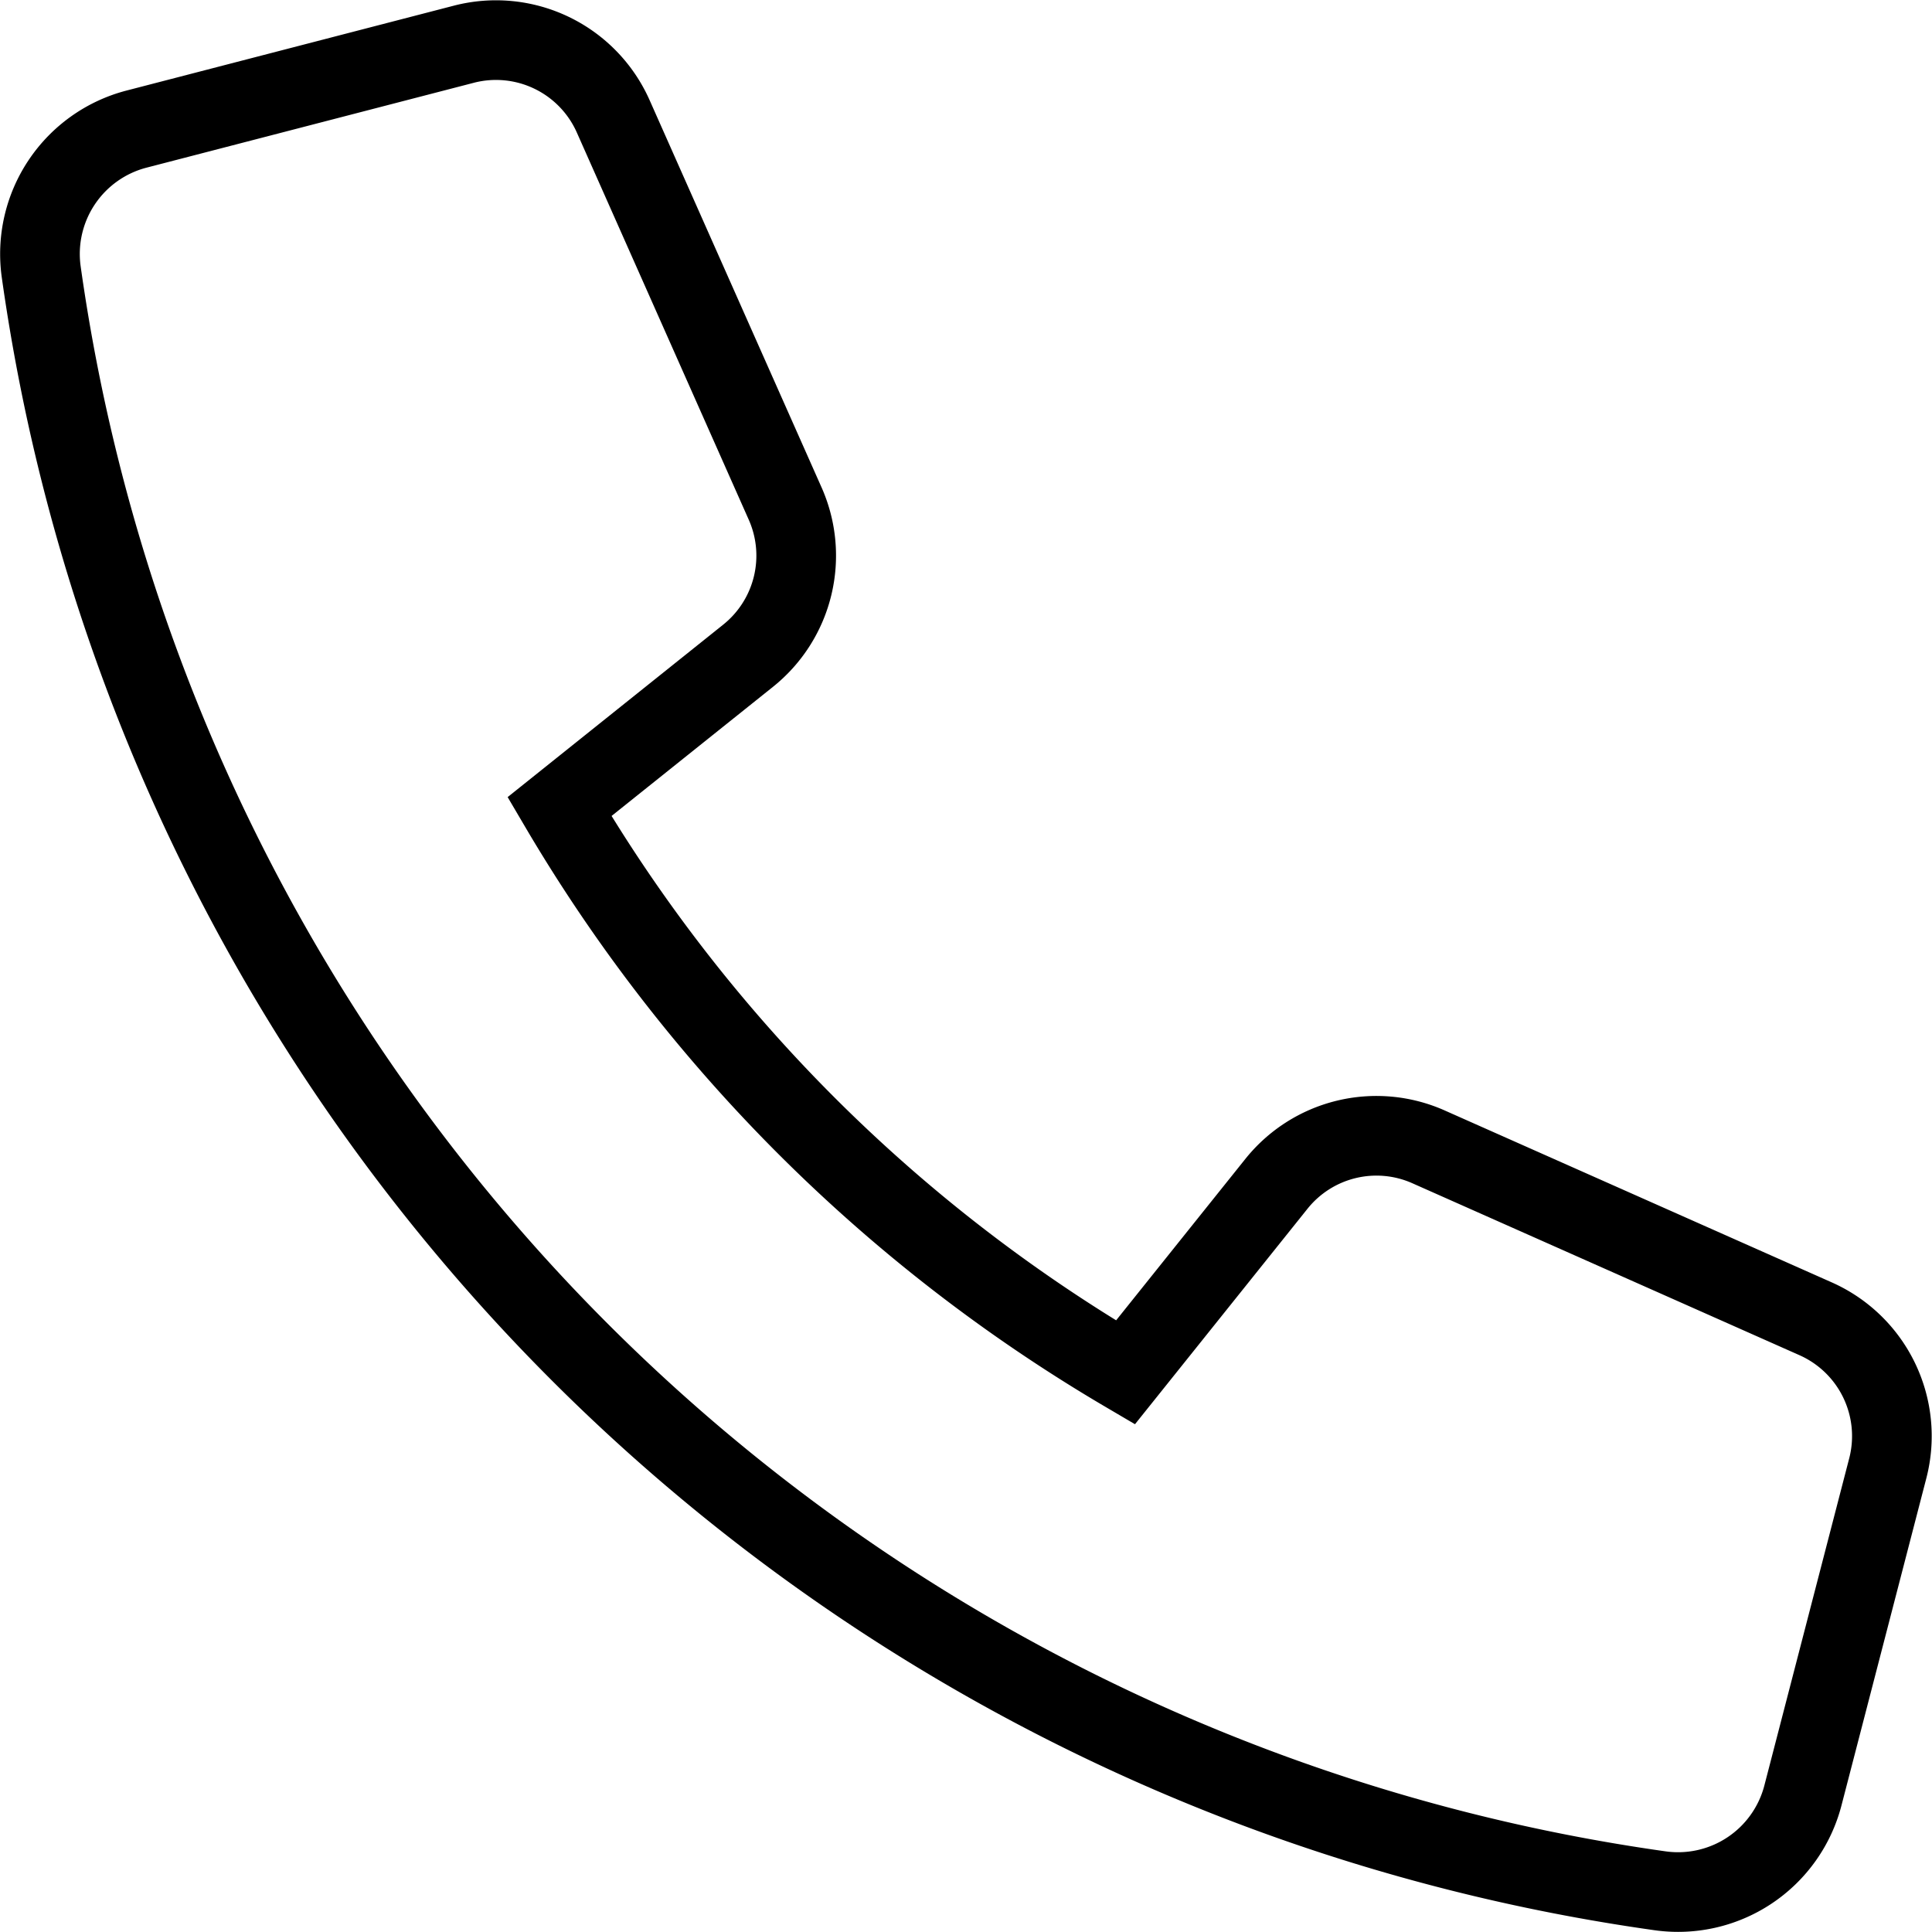
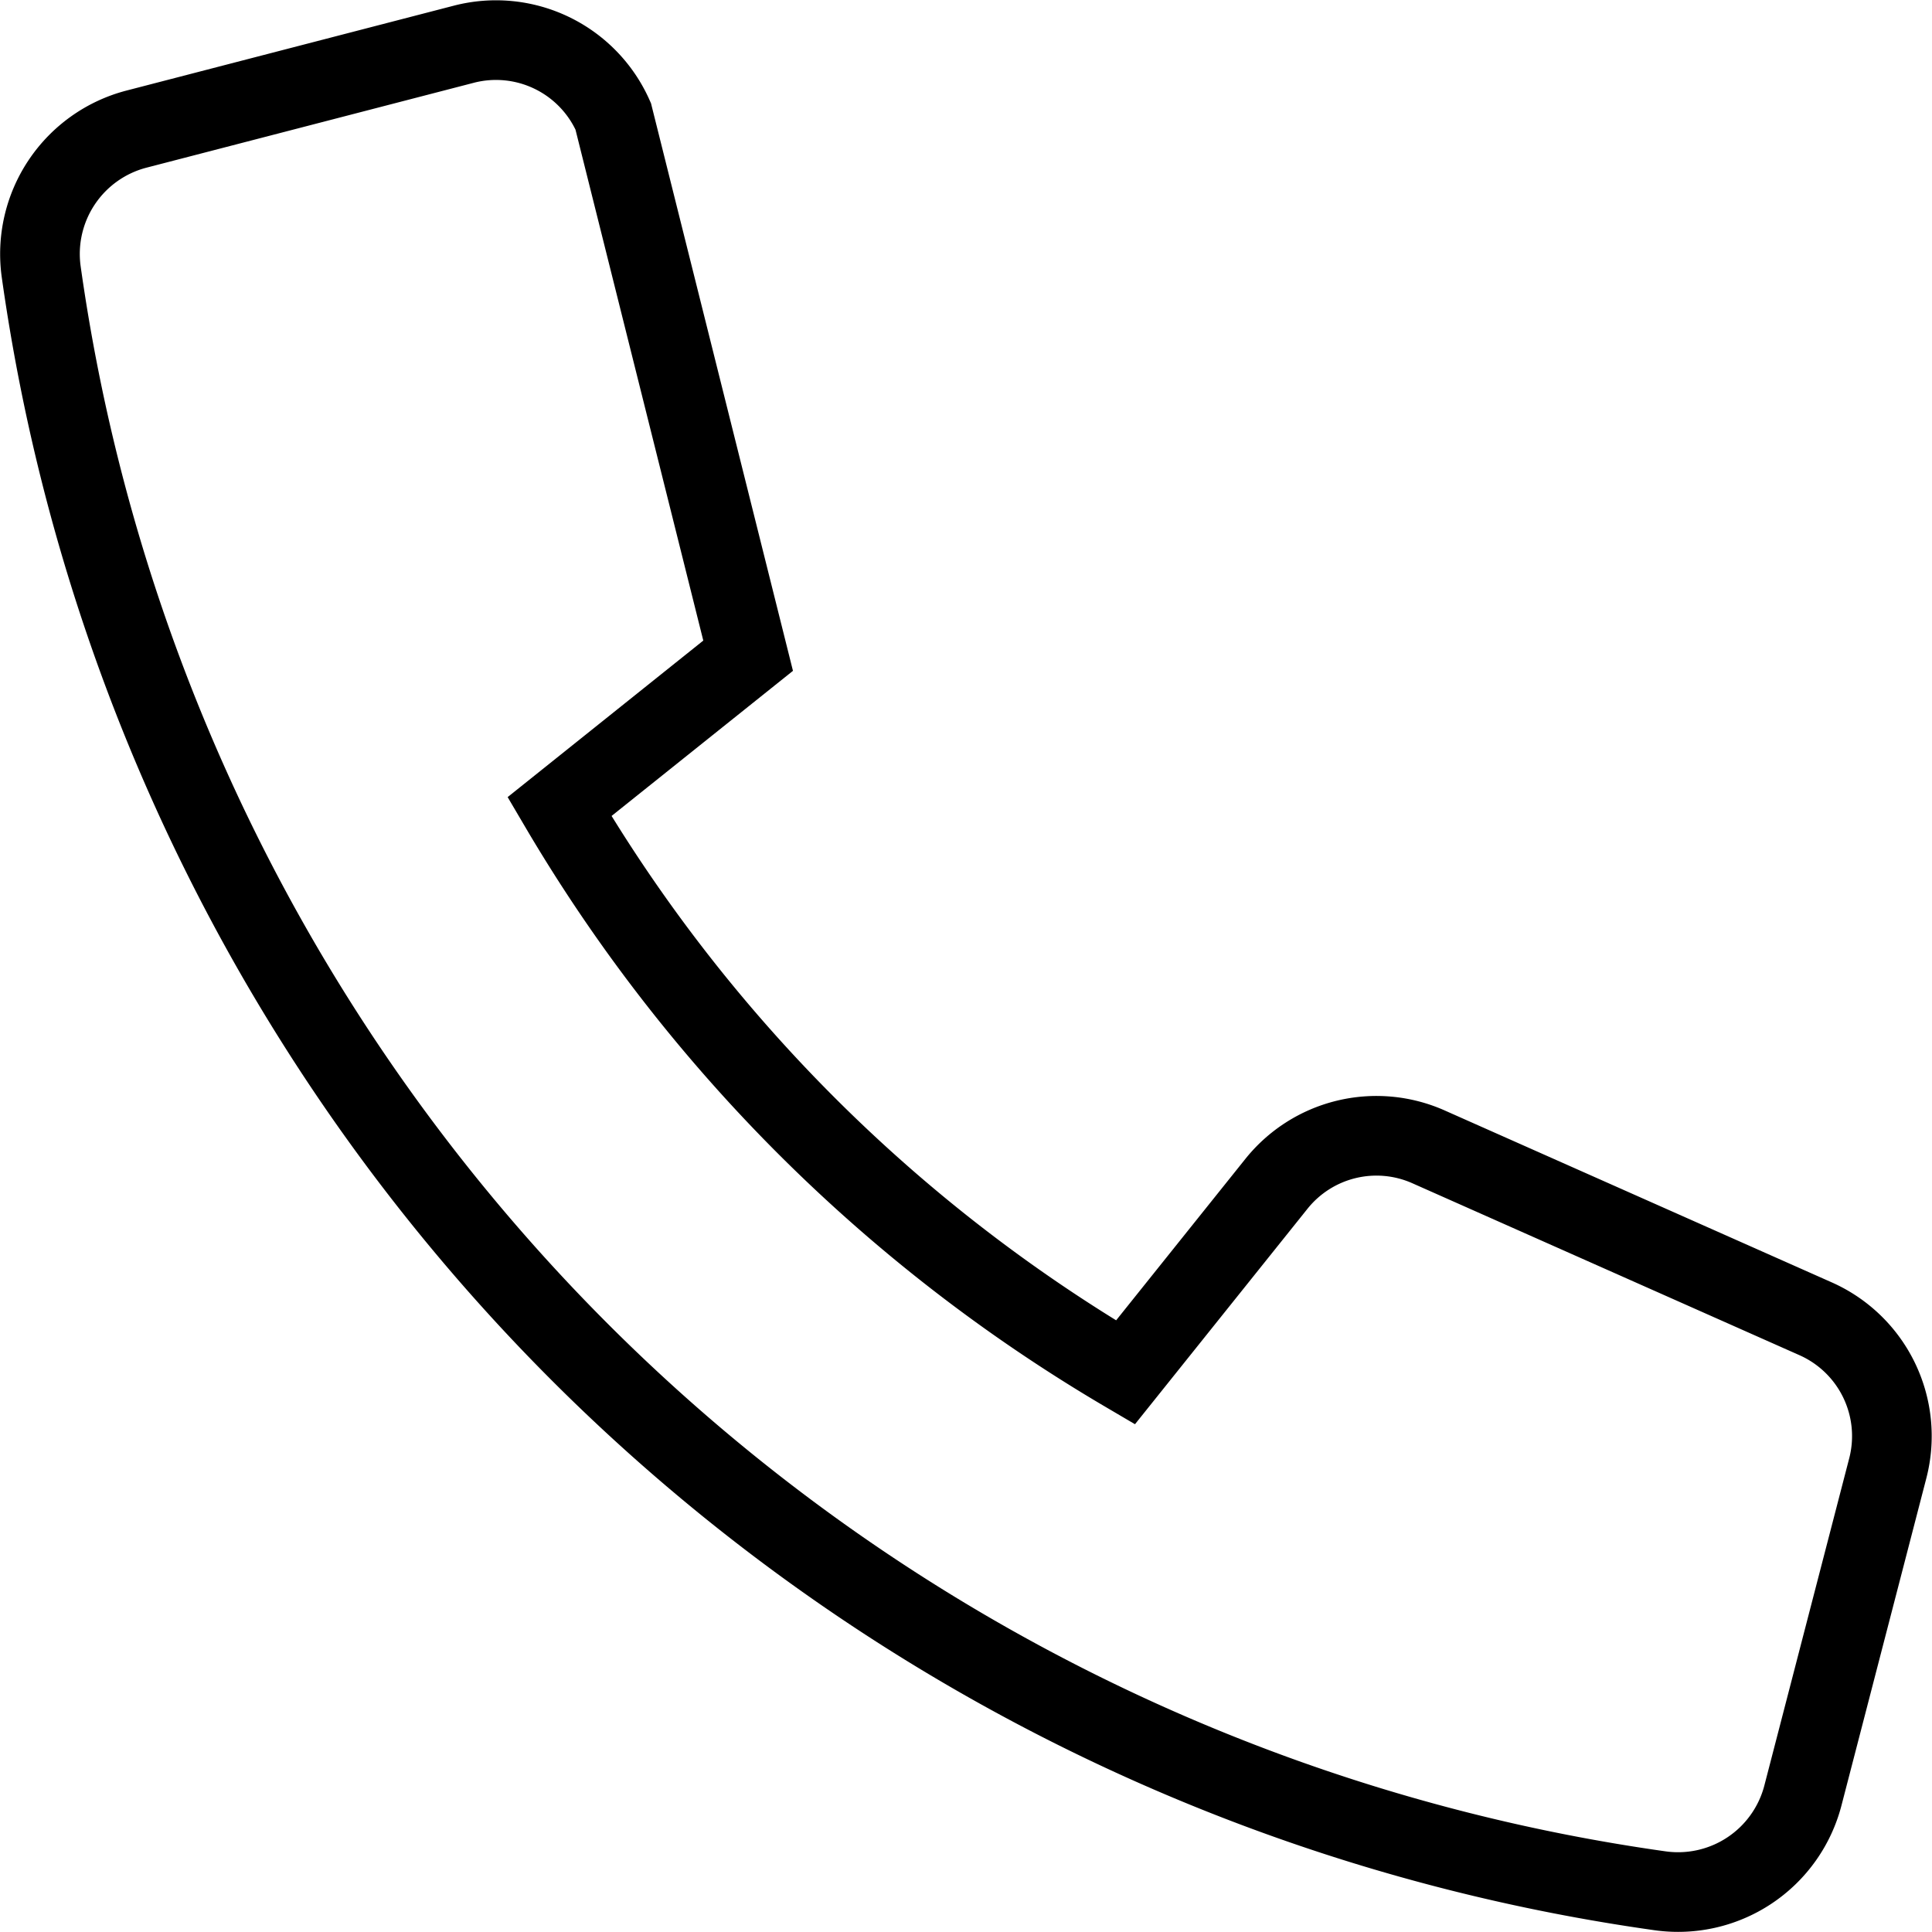
<svg xmlns="http://www.w3.org/2000/svg" width="97.02" height="97.02" viewBox="0 0 97.02 97.02">
  <g transform="translate(-1.993 -1.986)">
-     <path d="M66.089,61.439,58.51,70.905A79.991,79.991,0,0,1,30.088,42.494l9.474-7.58a6.439,6.439,0,0,0,1.86-7.639L32.787,7.828a6.44,6.44,0,0,0-7.506-3.62L8.839,8.472a6.477,6.477,0,0,0-4.778,7.153A95.526,95.526,0,0,0,85.375,96.939a6.477,6.477,0,0,0,7.153-4.778L96.792,75.72a6.445,6.445,0,0,0-3.619-7.506L73.728,59.577a6.434,6.434,0,0,0-7.639,1.862Z" transform="translate(0 0)" fill="none" stroke="#000" stroke-linecap="square" stroke-miterlimit="10" stroke-width="4" />
+     <path d="M66.089,61.439,58.51,70.905A79.991,79.991,0,0,1,30.088,42.494l9.474-7.58L32.787,7.828a6.44,6.44,0,0,0-7.506-3.62L8.839,8.472a6.477,6.477,0,0,0-4.778,7.153A95.526,95.526,0,0,0,85.375,96.939a6.477,6.477,0,0,0,7.153-4.778L96.792,75.72a6.445,6.445,0,0,0-3.619-7.506L73.728,59.577a6.434,6.434,0,0,0-7.639,1.862Z" transform="translate(0 0)" fill="none" stroke="#000" stroke-linecap="square" stroke-miterlimit="10" stroke-width="4" />
  </g>
</svg>